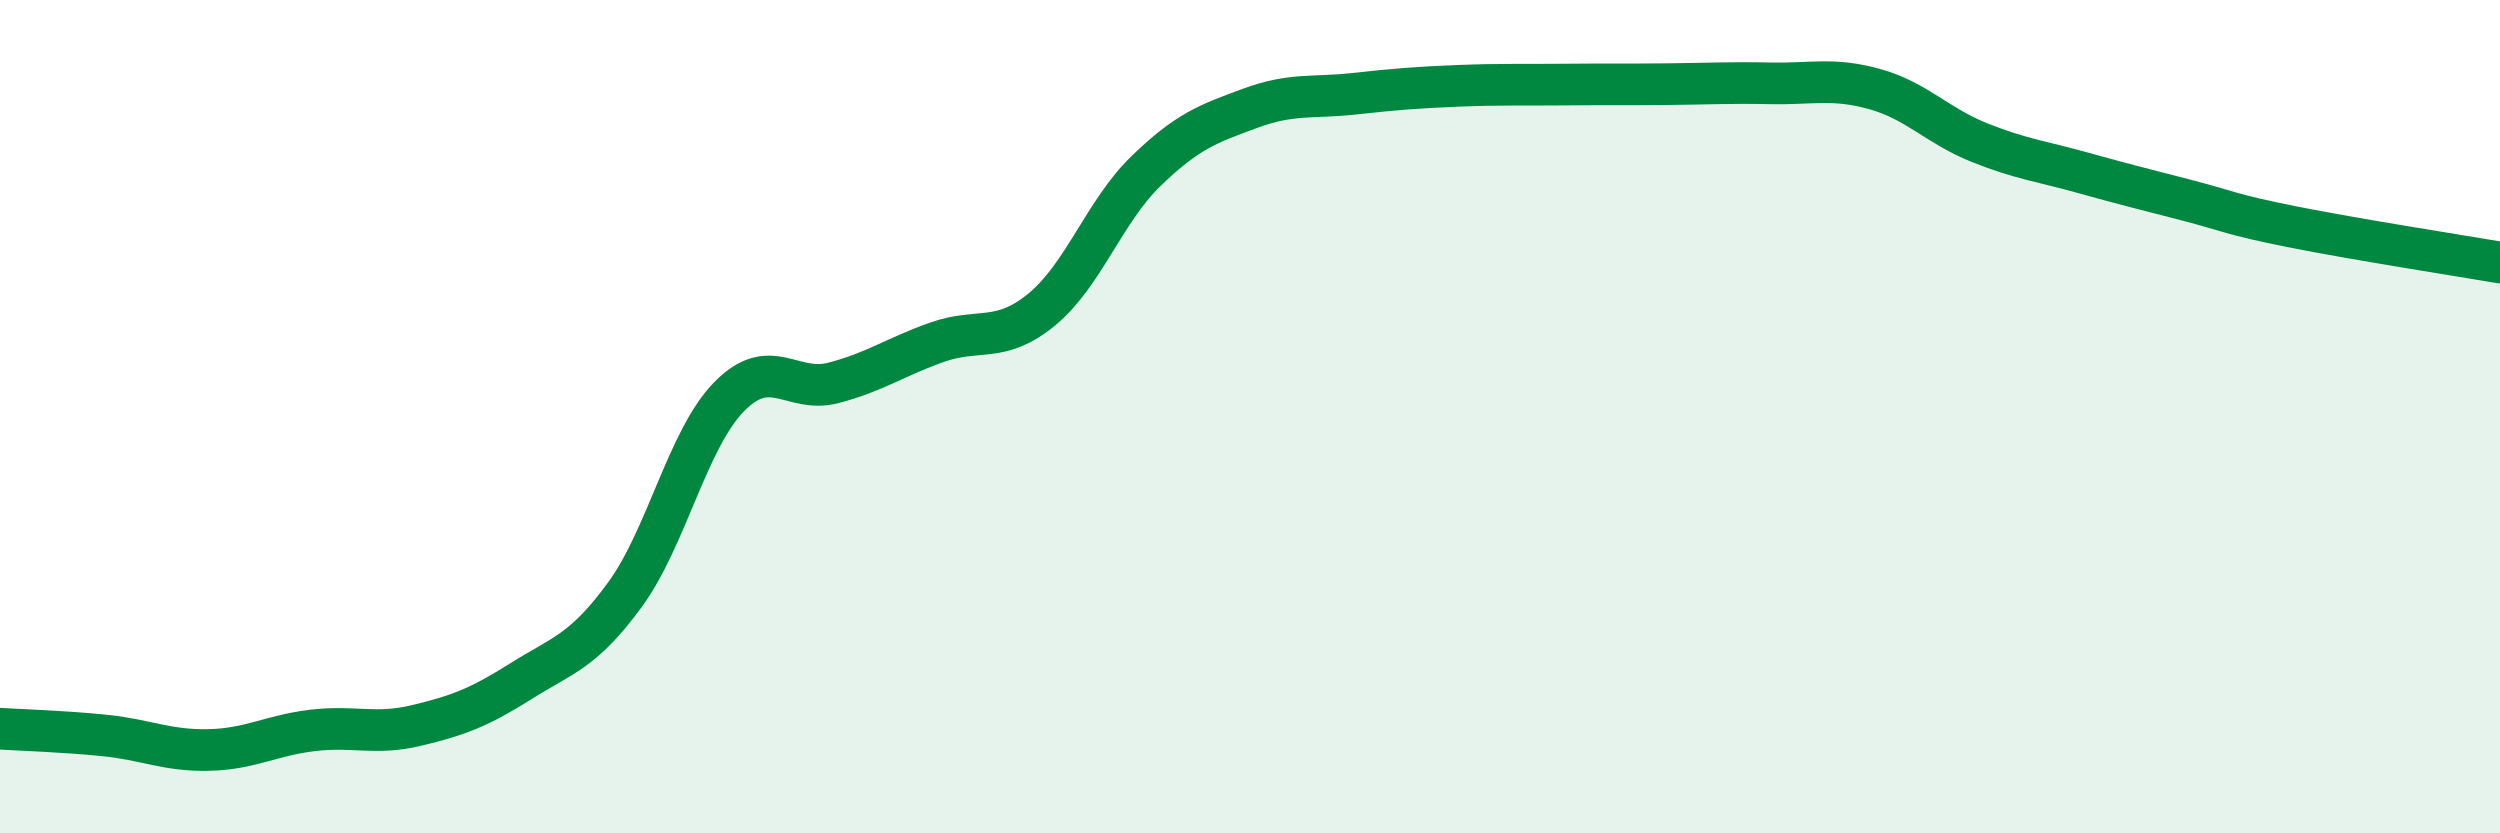
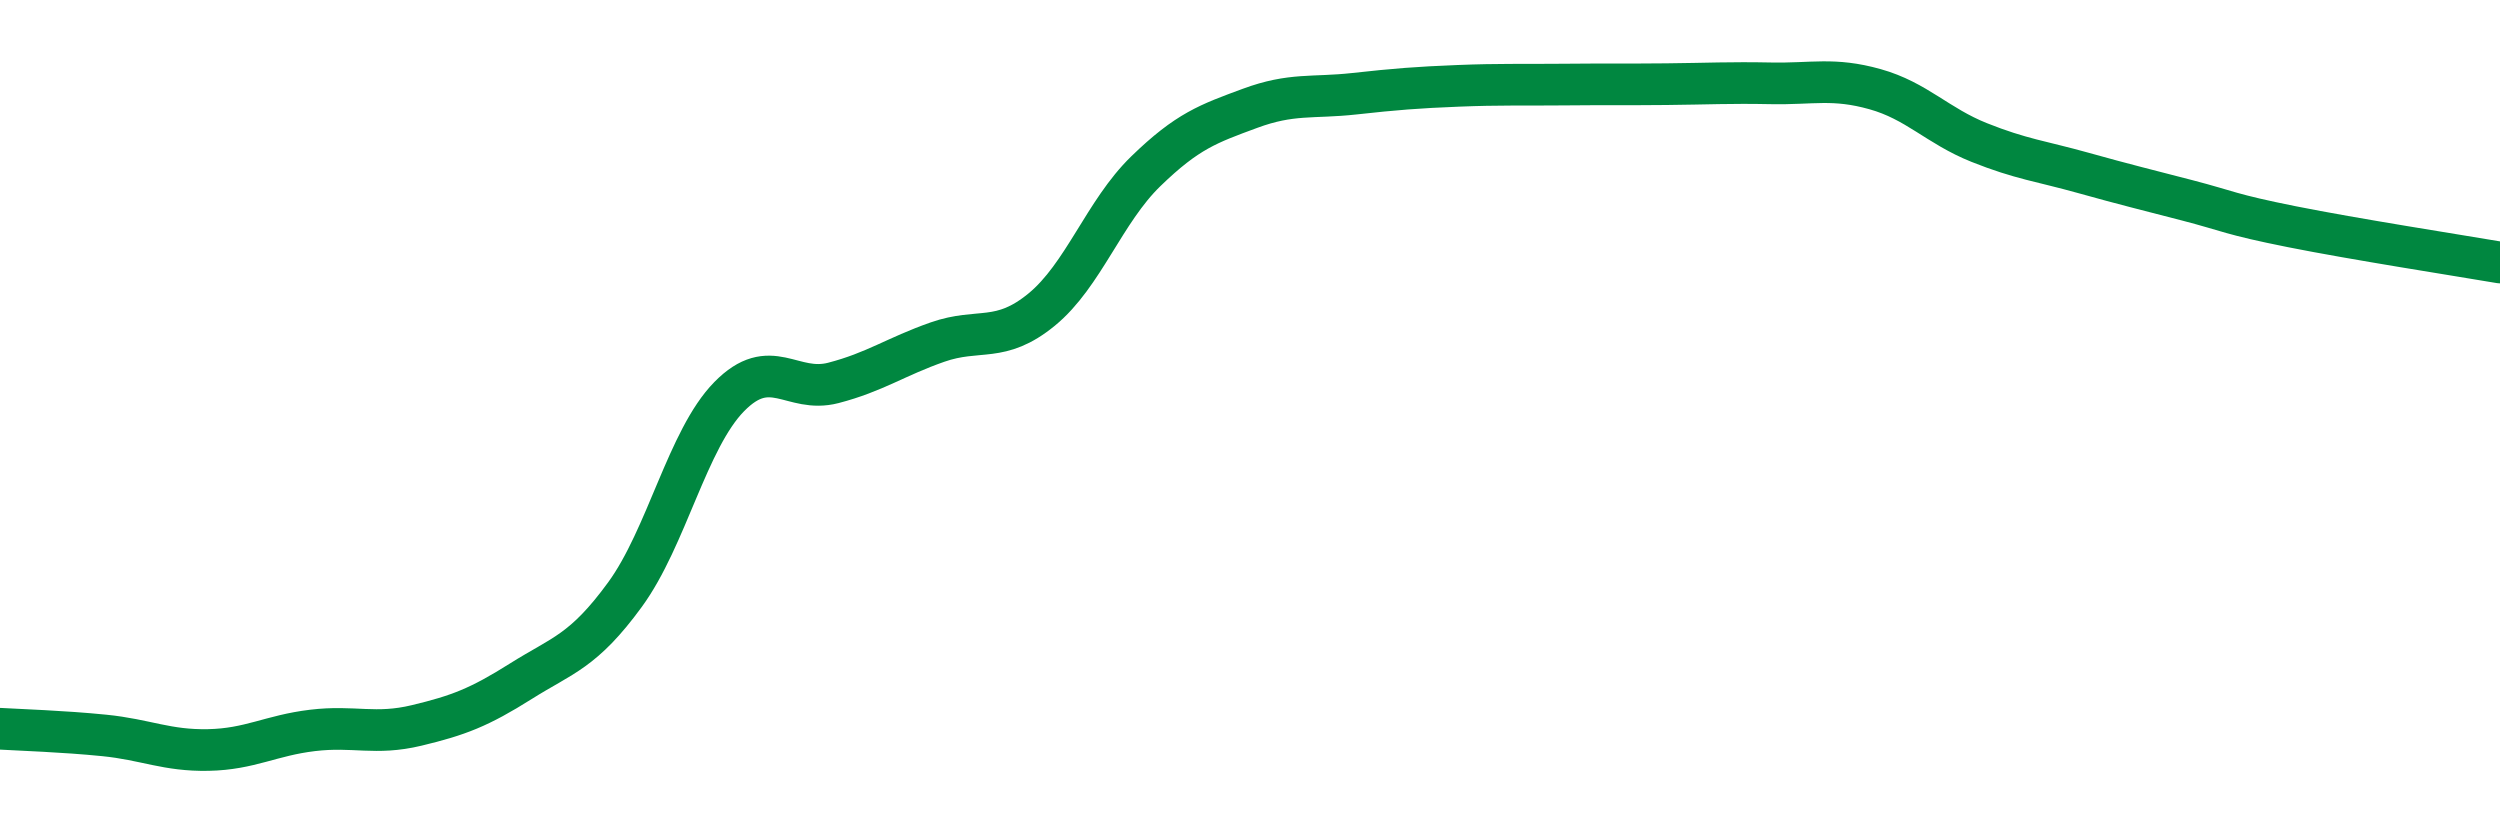
<svg xmlns="http://www.w3.org/2000/svg" width="60" height="20" viewBox="0 0 60 20">
-   <path d="M 0,17.49 C 0.5,17.52 1.5,17.55 2.5,17.65 C 3.5,17.75 4,18.02 5,18 C 6,17.98 6.5,17.65 7.5,17.53 C 8.5,17.41 9,17.65 10,17.41 C 11,17.17 11.5,16.98 12.5,16.35 C 13.5,15.72 14,15.64 15,14.27 C 16,12.9 16.5,10.54 17.5,9.52 C 18.5,8.5 19,9.45 20,9.19 C 21,8.93 21.5,8.56 22.5,8.21 C 23.5,7.86 24,8.25 25,7.43 C 26,6.61 26.5,5.08 27.5,4.11 C 28.5,3.14 29,2.97 30,2.6 C 31,2.23 31.5,2.36 32.5,2.25 C 33.5,2.14 34,2.1 35,2.06 C 36,2.02 36.5,2.04 37.5,2.03 C 38.5,2.02 39,2.03 40,2.02 C 41,2.01 41.5,1.98 42.5,2 C 43.5,2.02 44,1.86 45,2.14 C 46,2.42 46.5,3.02 47.5,3.42 C 48.5,3.82 49,3.87 50,4.15 C 51,4.43 51.5,4.55 52.5,4.81 C 53.5,5.07 53.5,5.14 55,5.44 C 56.5,5.74 59,6.13 60,6.3L60 20L0 20Z" fill="#008740" opacity="0.1" stroke-linecap="round" stroke-linejoin="round" />
  <path d="M 0,17.49 C 0.5,17.52 1.5,17.55 2.5,17.65 C 3.5,17.75 4,18.02 5,18 C 6,17.98 6.5,17.65 7.5,17.53 C 8.5,17.41 9,17.65 10,17.41 C 11,17.17 11.5,16.98 12.5,16.35 C 13.5,15.72 14,15.64 15,14.27 C 16,12.9 16.5,10.54 17.5,9.52 C 18.5,8.5 19,9.45 20,9.19 C 21,8.93 21.5,8.56 22.5,8.21 C 23.5,7.86 24,8.25 25,7.43 C 26,6.61 26.5,5.08 27.5,4.11 C 28.5,3.14 29,2.97 30,2.6 C 31,2.23 31.5,2.36 32.5,2.25 C 33.5,2.14 34,2.1 35,2.06 C 36,2.02 36.5,2.04 37.5,2.03 C 38.5,2.02 39,2.03 40,2.02 C 41,2.01 41.5,1.98 42.5,2 C 43.5,2.02 44,1.86 45,2.14 C 46,2.42 46.5,3.02 47.5,3.42 C 48.5,3.82 49,3.87 50,4.15 C 51,4.43 51.5,4.55 52.5,4.81 C 53.5,5.07 53.5,5.14 55,5.44 C 56.5,5.74 59,6.13 60,6.3" stroke="#008740" stroke-width="1" fill="none" stroke-linecap="round" stroke-linejoin="round" />
</svg>